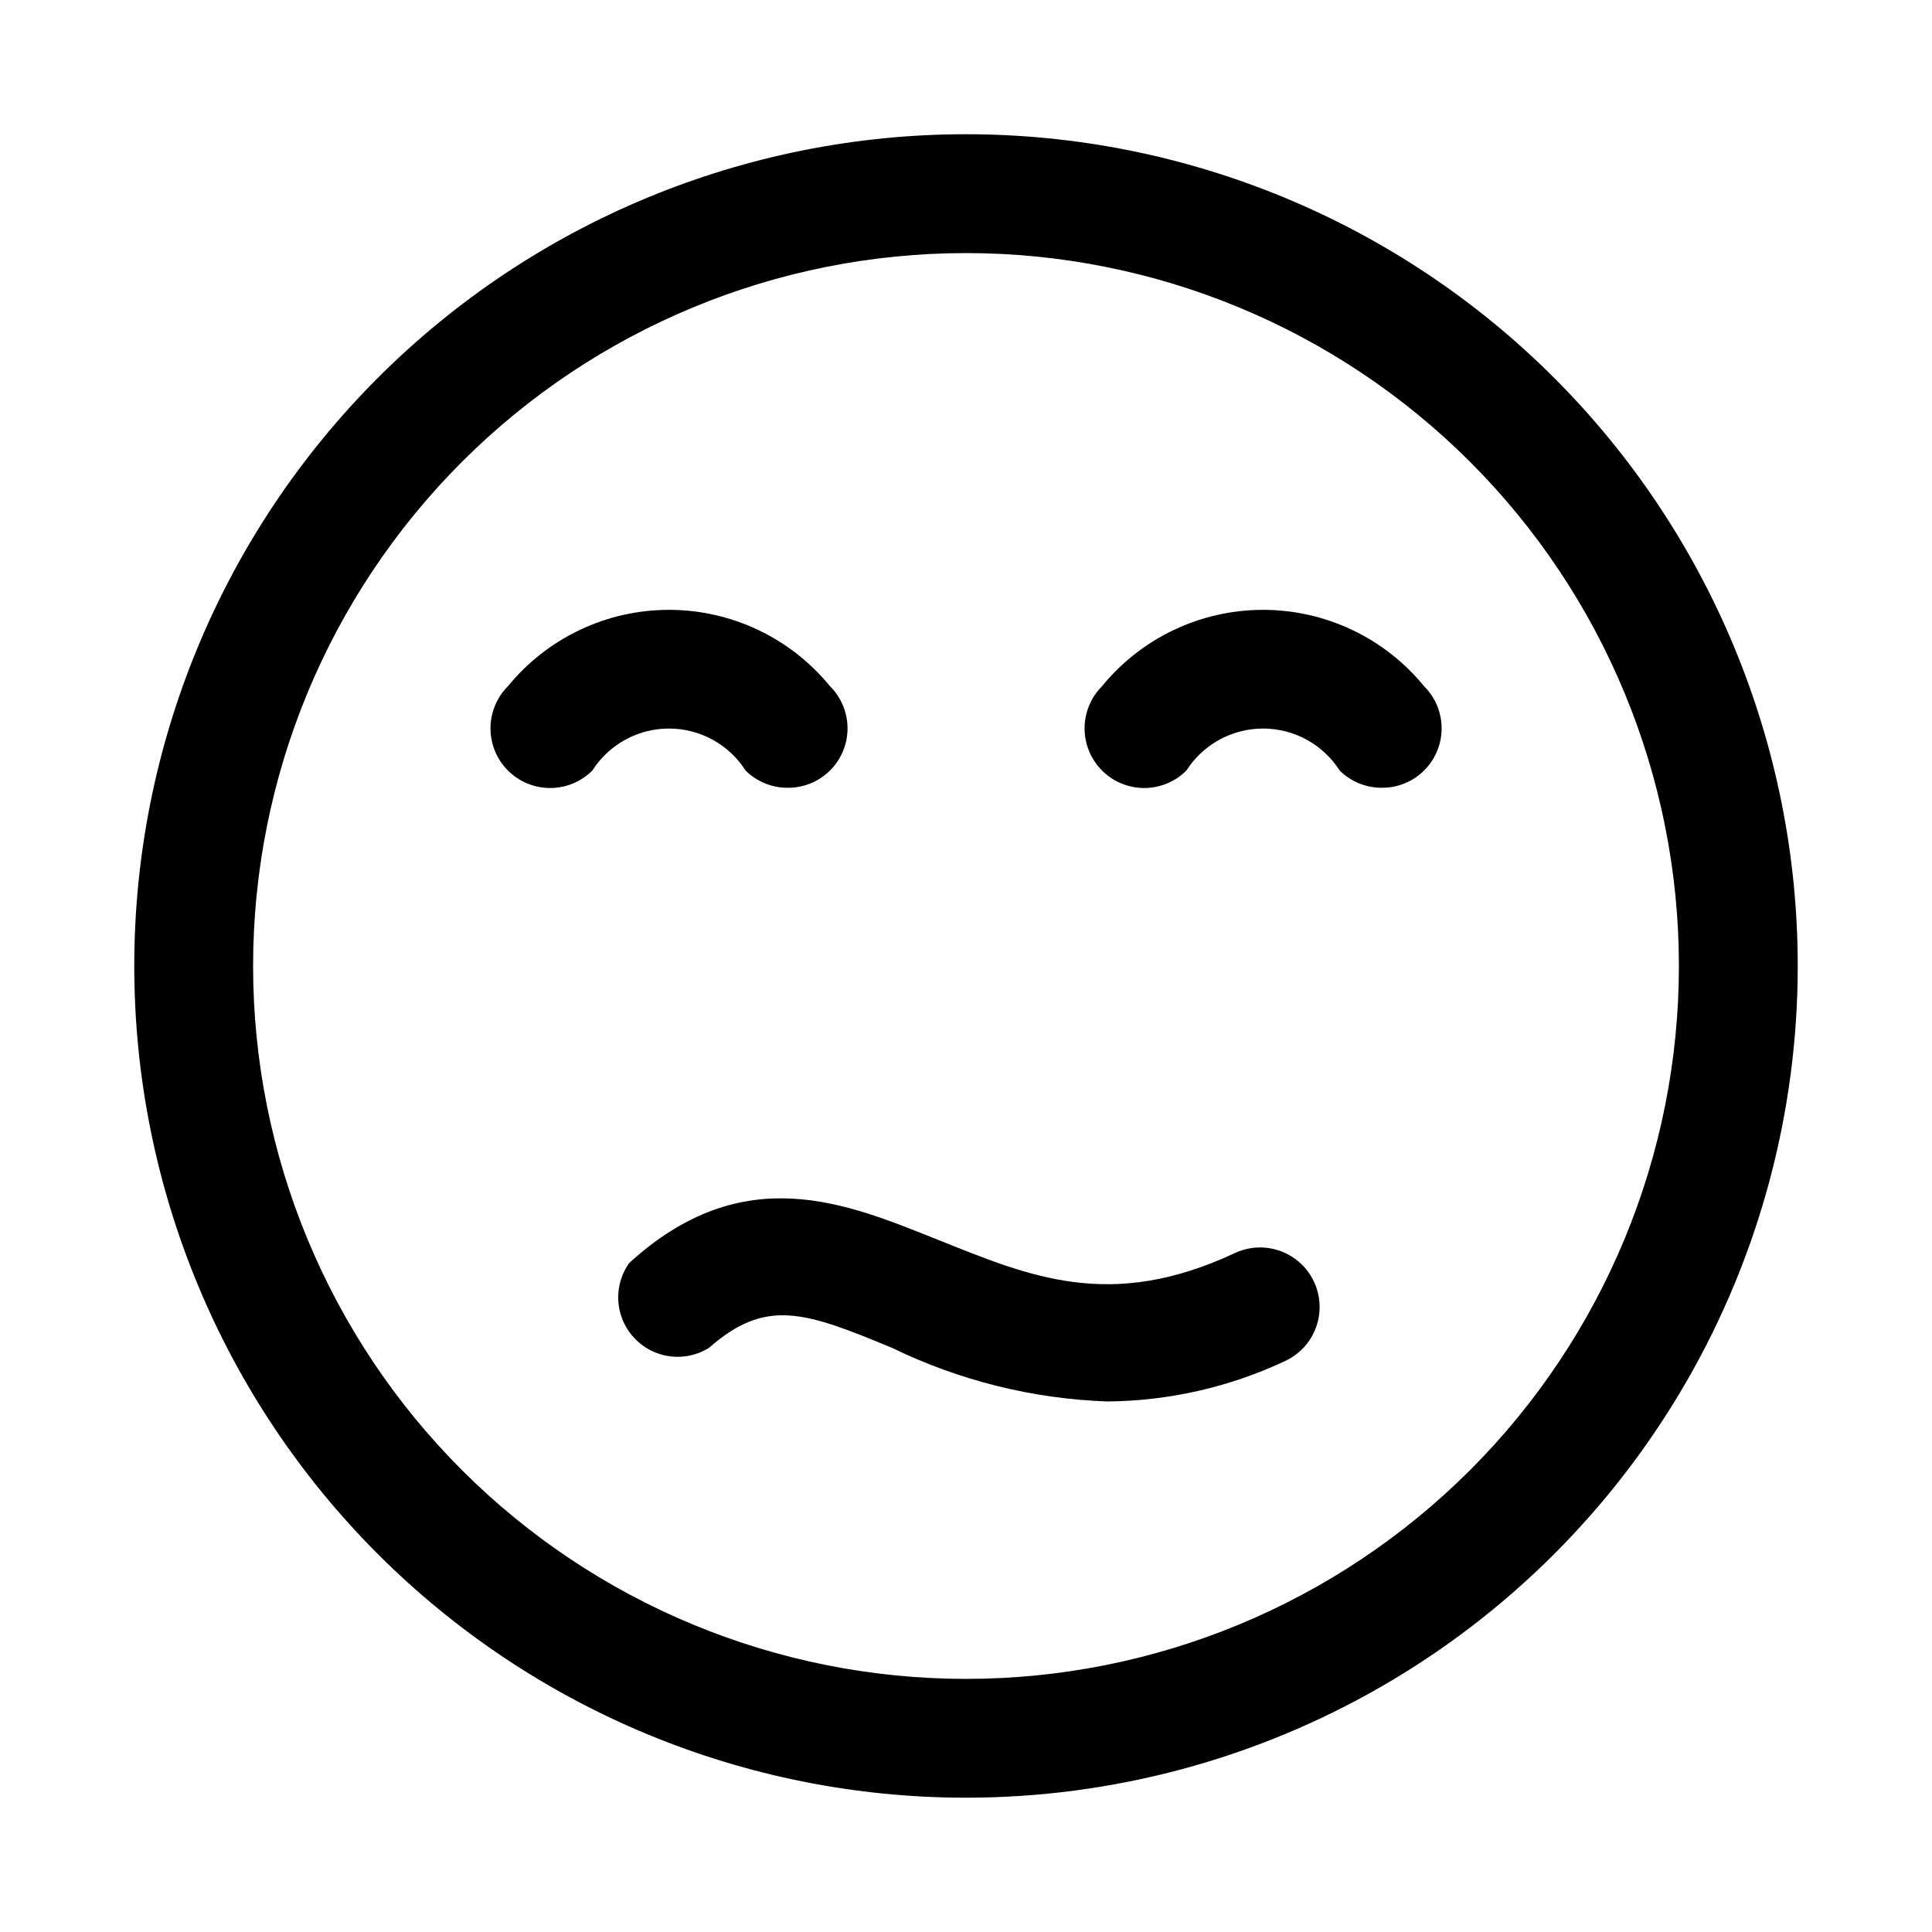
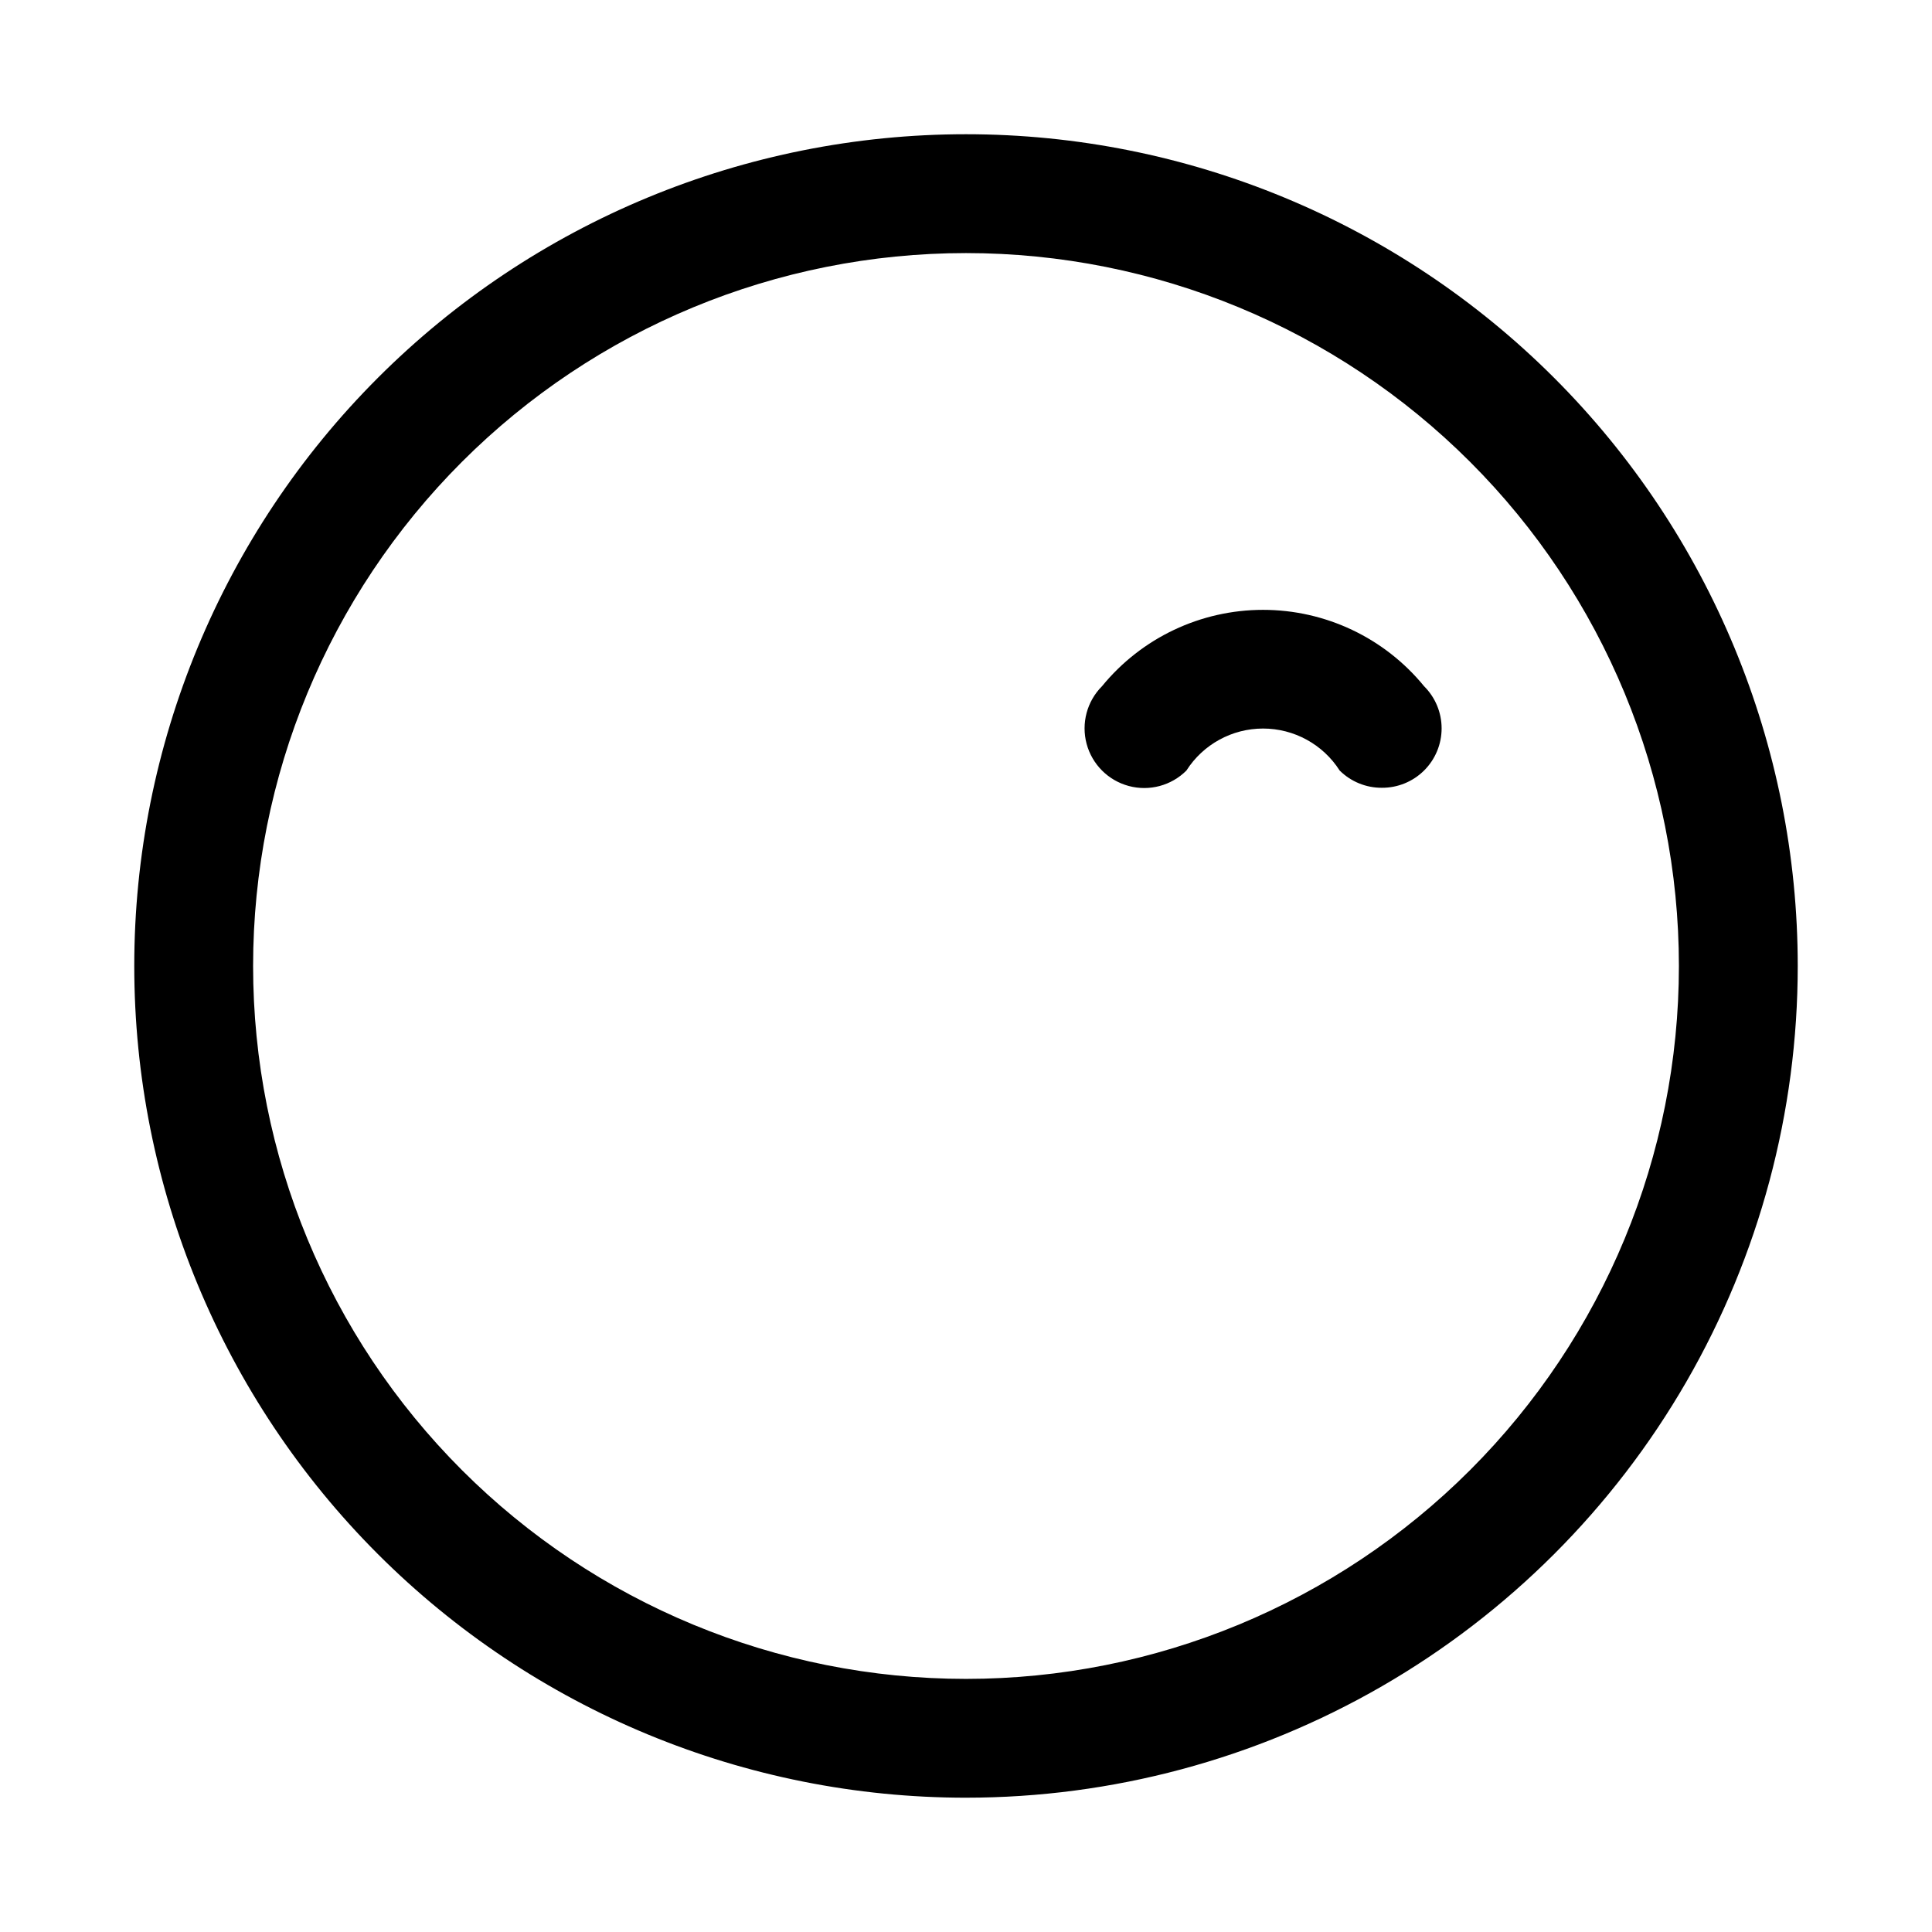
<svg xmlns="http://www.w3.org/2000/svg" fill="#000000" width="800px" height="800px" version="1.1" viewBox="144 144 512 512">
  <g>
    <path d="m400 620.41c-58.461 0-114.52-23.223-155.86-64.559-41.336-41.336-64.559-97.398-64.559-155.86 0-58.461 23.223-114.52 64.559-155.86s97.398-64.559 155.86-64.559c58.457 0 114.52 23.223 155.86 64.559 41.336 41.336 64.559 97.398 64.559 155.86 0 38.691-10.184 76.699-29.527 110.21-19.348 33.508-47.172 61.332-80.68 80.68-33.508 19.344-71.516 29.527-110.21 29.527zm0-409.34c-50.109 0-98.164 19.906-133.59 55.336s-55.336 83.484-55.336 133.59c0 50.105 19.906 98.16 55.336 133.59 35.43 35.434 83.484 55.336 133.59 55.336 50.105 0 98.16-19.902 133.59-55.336 35.434-35.43 55.336-83.484 55.336-133.59 0-50.109-19.902-98.164-55.336-133.59-35.43-35.43-83.484-55.336-133.59-55.336z" />
-     <path d="m437.47 515.4c-19.777-0.691-39.191-5.519-56.992-14.168-23.457-9.762-33.535-13.227-48.648 0-4.156 2.555-9.258 3.043-13.82 1.32-4.562-1.727-8.07-5.465-9.492-10.133-1.426-4.664-0.605-9.723 2.215-13.703 30.387-27.711 57.781-15.742 81.867-6.141 24.09 9.605 45.5 19.051 78.719 3.465h0.004c5.117-2.363 11.105-1.816 15.711 1.438 4.606 3.25 7.129 8.711 6.613 14.324-0.512 5.617-3.981 10.531-9.102 12.891-14.734 6.922-30.793 10.574-47.074 10.707z" />
-     <path d="m352.77 352.77c-4.184 0.023-8.207-1.617-11.176-4.566-4.426-6.934-12.086-11.133-20.312-11.133-8.227 0-15.887 4.199-20.309 11.133-3.992 3.996-9.816 5.555-15.27 4.094-5.457-1.461-9.719-5.723-11.18-11.18-1.461-5.453 0.098-11.277 4.094-15.27 10.465-12.805 26.129-20.23 42.664-20.23 16.539 0 32.203 7.426 42.668 20.23 2.981 2.957 4.656 6.981 4.656 11.18 0 4.195-1.676 8.223-4.656 11.176-2.973 2.949-6.992 4.59-11.18 4.566z" />
    <path d="m510.21 352.77c-4.184 0.023-8.207-1.617-11.18-4.566-4.422-6.934-12.082-11.133-20.309-11.133s-15.887 4.199-20.309 11.133c-3.996 3.996-9.816 5.555-15.27 4.094-5.457-1.461-9.719-5.723-11.18-11.18-1.461-5.453 0.098-11.277 4.09-15.27 10.469-12.805 26.129-20.23 42.668-20.23s32.199 7.426 42.668 20.23c2.981 2.957 4.656 6.981 4.656 11.18 0 4.195-1.676 8.223-4.656 11.176-2.973 2.949-6.996 4.59-11.18 4.566z" />
  </g>
</svg>